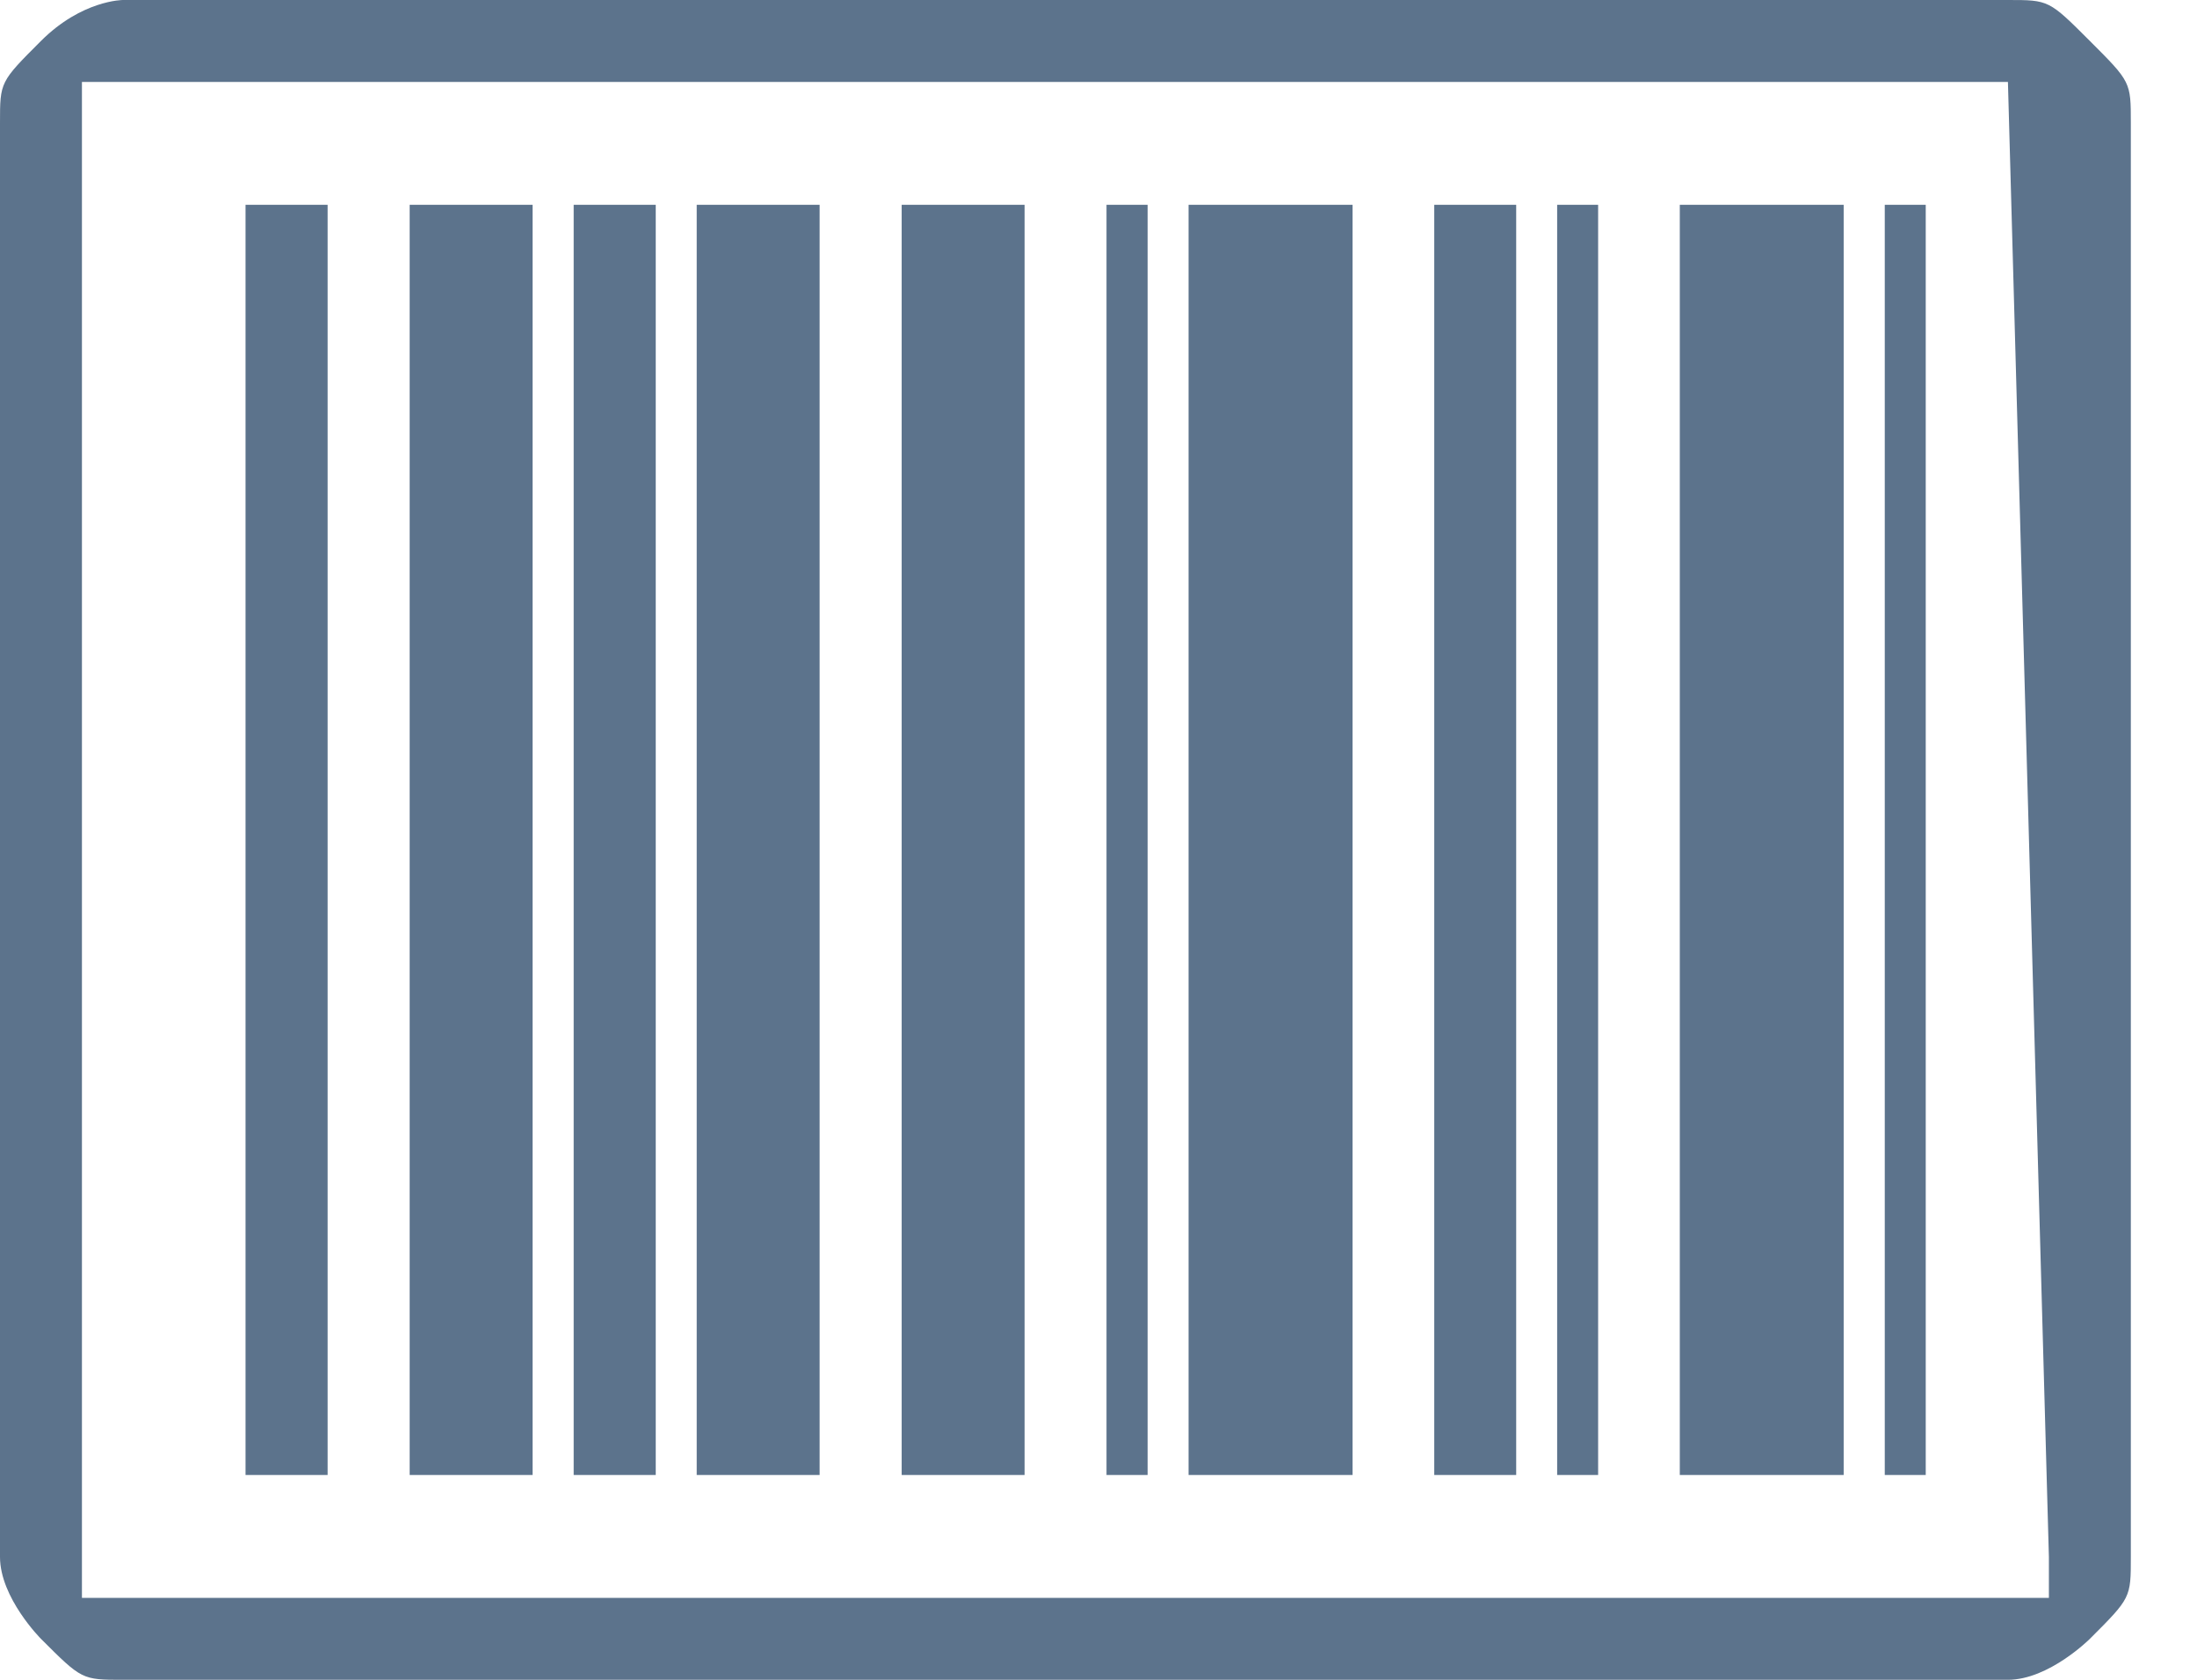
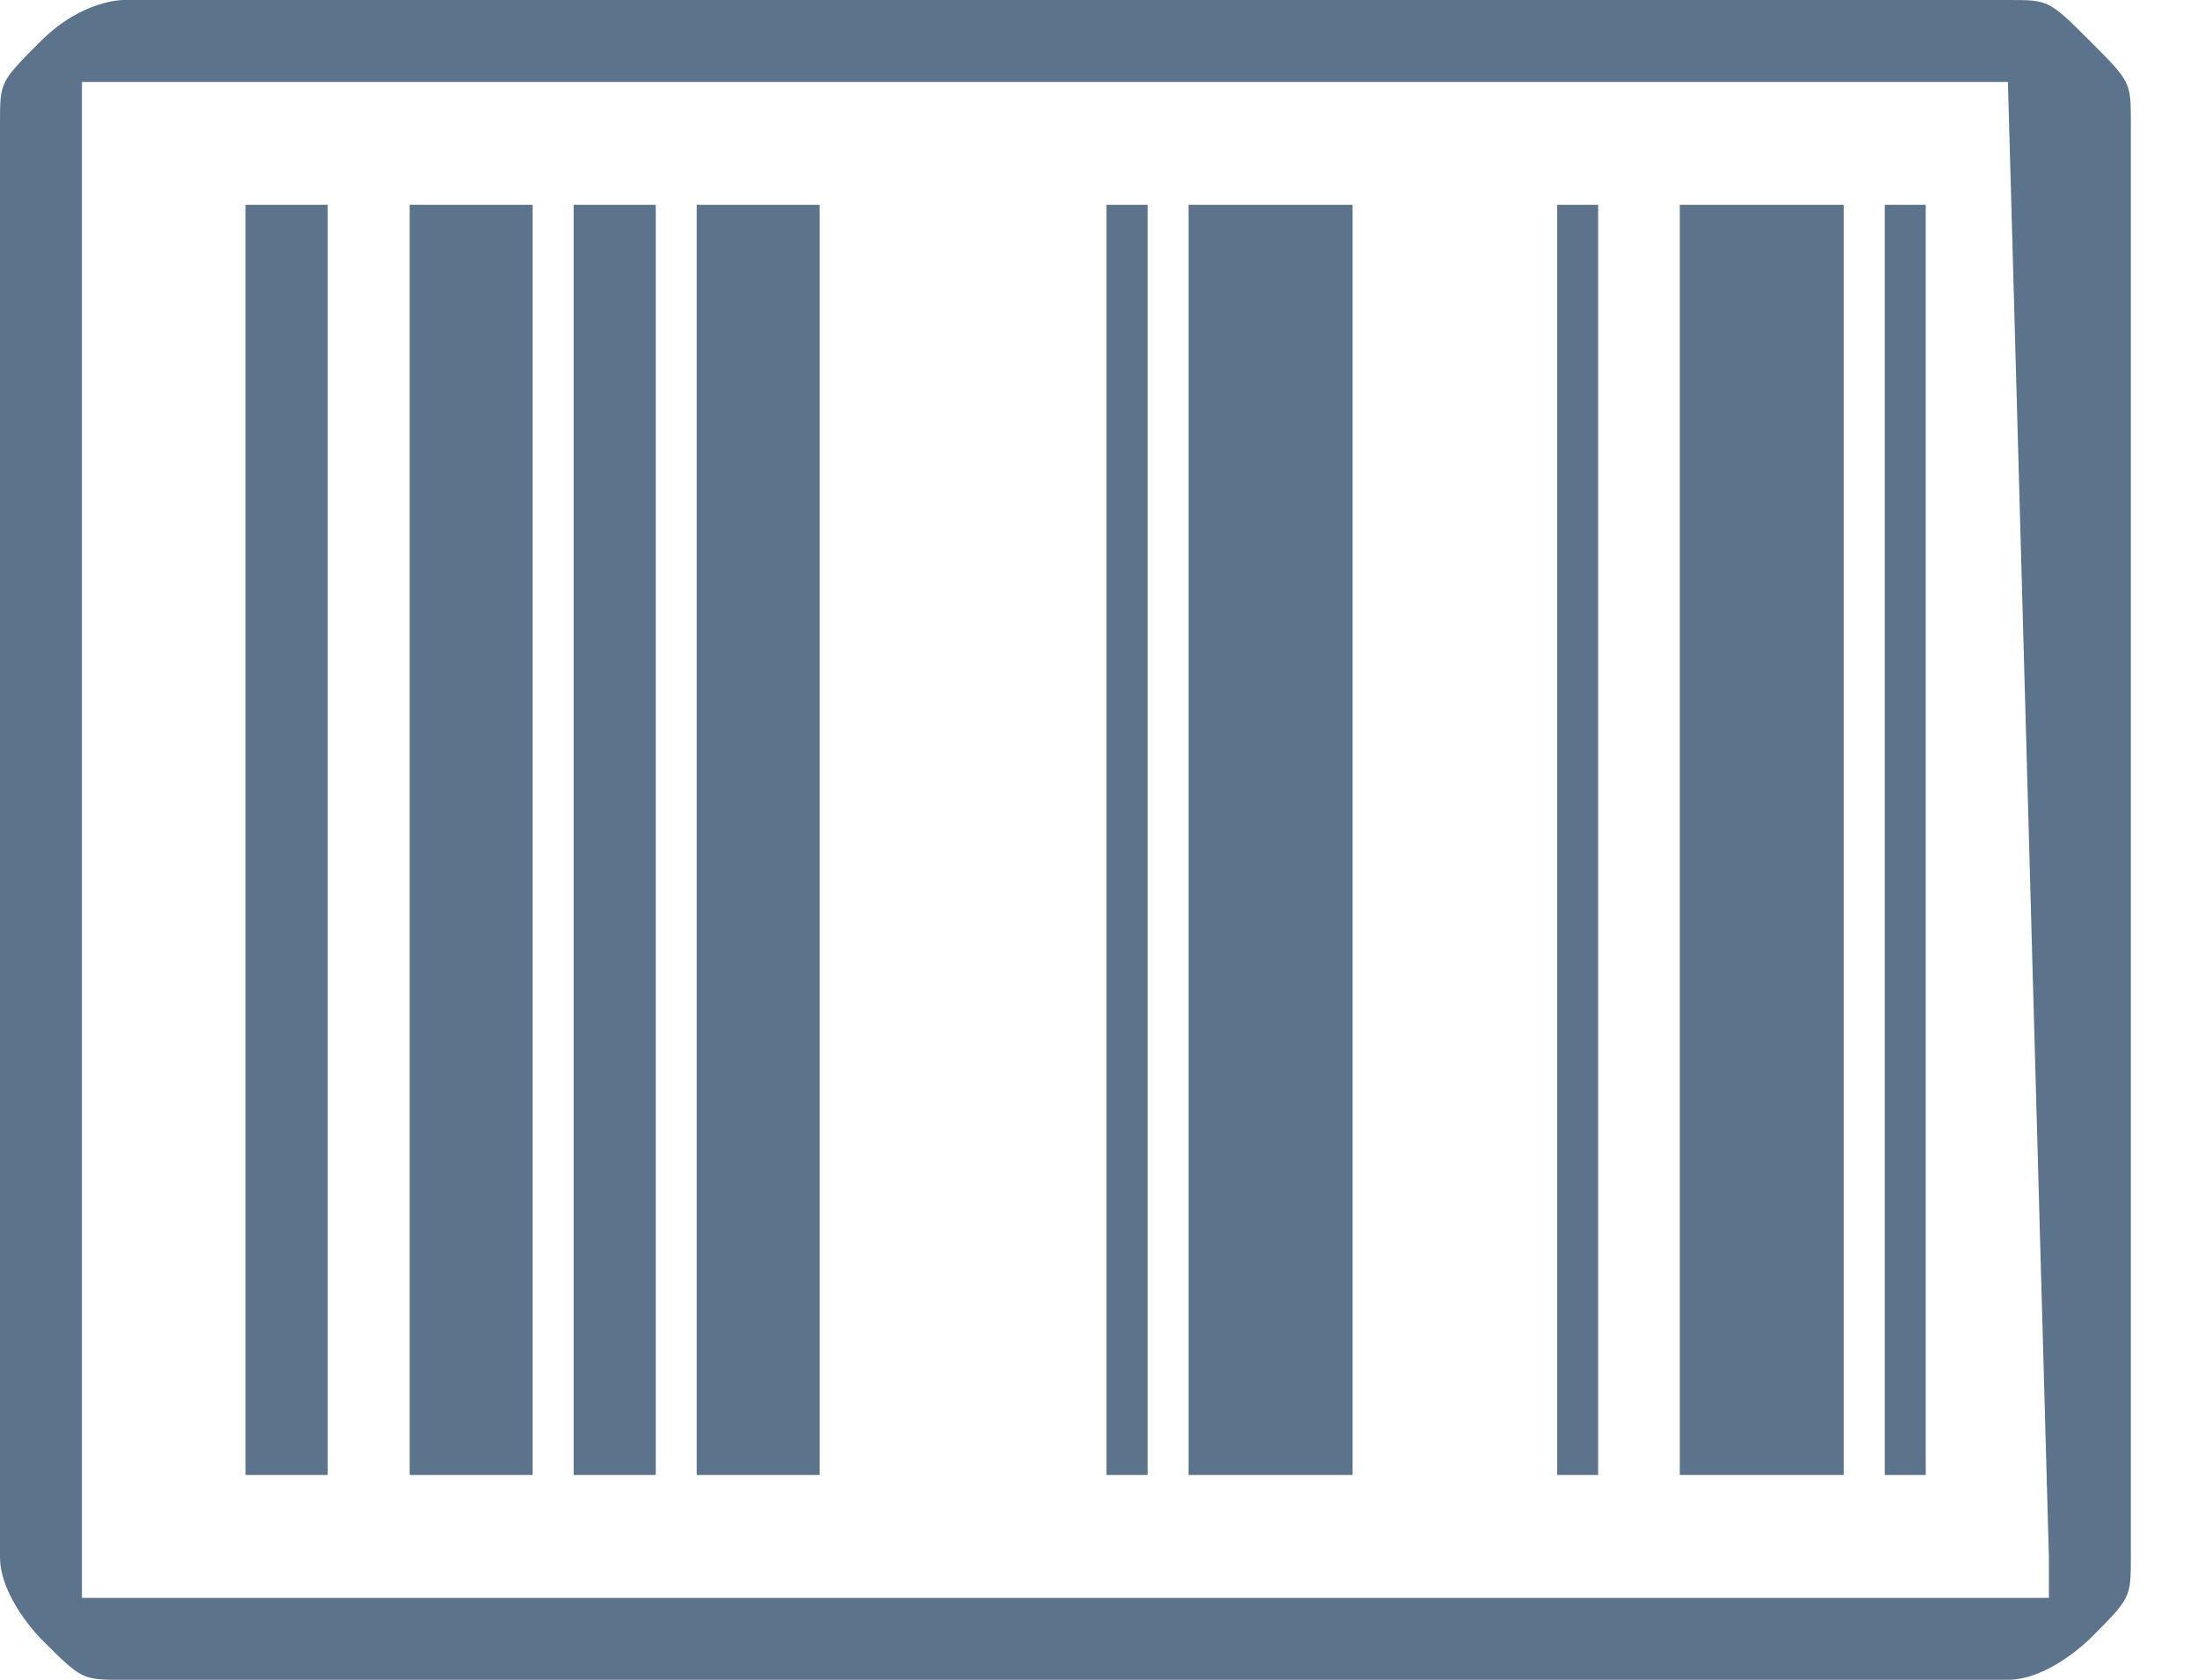
<svg xmlns="http://www.w3.org/2000/svg" width="17" height="13" viewBox="0 0 17 13" fill="none">
  <path d="M0.951 0H15.537C15.854 0 15.854 7.08714e-08 16.171 0.317C16.488 0.634 16.488 0.634 16.488 0.951V12.049C16.488 12.366 16.488 12.366 16.171 12.683C16.171 12.683 15.854 13 15.537 13H0.951C0.634 13 0.634 13 0.317 12.683C0.317 12.683 0 12.366 0 12.049V0.951C0 0.634 -1.18119e-07 0.634 0.317 0.317C0.634 7.08714e-08 0.951 0 0.951 0ZM15.537 0.634H0.951H0.634C0.634 0.634 0.634 0.634 0.634 0.951V12.049V12.366C0.634 12.366 0.634 12.366 0.951 12.366H15.537H15.854C15.854 12.366 15.854 12.366 15.854 12.049L15.537 0.634C15.854 0.634 15.854 0.634 15.537 0.634C15.854 0.634 15.854 0.634 15.537 0.634Z" fill="#5C738C" />
  <path fill-rule="evenodd" clip-rule="evenodd" d="M1.9 1.585H2.535V11.415H1.9V1.585Z" fill="#5C738C" />
  <path fill-rule="evenodd" clip-rule="evenodd" d="M3.17 1.585H4.121V11.415H3.17V1.585Z" fill="#5C738C" />
  <path fill-rule="evenodd" clip-rule="evenodd" d="M4.439 1.585H5.074V11.415H4.439V1.585Z" fill="#5C738C" />
  <path fill-rule="evenodd" clip-rule="evenodd" d="M5.391 1.585H6.342V11.415H5.391V1.585Z" fill="#5C738C" />
-   <path fill-rule="evenodd" clip-rule="evenodd" d="M11.732 1.585H11.098V11.415H11.732V1.585Z" fill="#5C738C" />
+   <path fill-rule="evenodd" clip-rule="evenodd" d="M11.732 1.585H11.098V11.415V1.585Z" fill="#5C738C" />
  <path fill-rule="evenodd" clip-rule="evenodd" d="M10.466 1.585H9.197V11.415H10.466V1.585Z" fill="#5C738C" />
  <path fill-rule="evenodd" clip-rule="evenodd" d="M8.88 1.585H8.562V11.415H8.88V1.585Z" fill="#5C738C" />
-   <path fill-rule="evenodd" clip-rule="evenodd" d="M7.928 1.585H6.977V11.415H7.928V1.585Z" fill="#5C738C" />
  <path fill-rule="evenodd" clip-rule="evenodd" d="M12.049 1.585H12.366V11.415H12.049V1.585Z" fill="#5C738C" />
  <path fill-rule="evenodd" clip-rule="evenodd" d="M12.998 1.585H14.266V11.415H12.998V1.585Z" fill="#5C738C" />
  <path fill-rule="evenodd" clip-rule="evenodd" d="M14.584 1.585H14.901V11.415H14.584V1.585Z" fill="#5C738C" />
</svg>